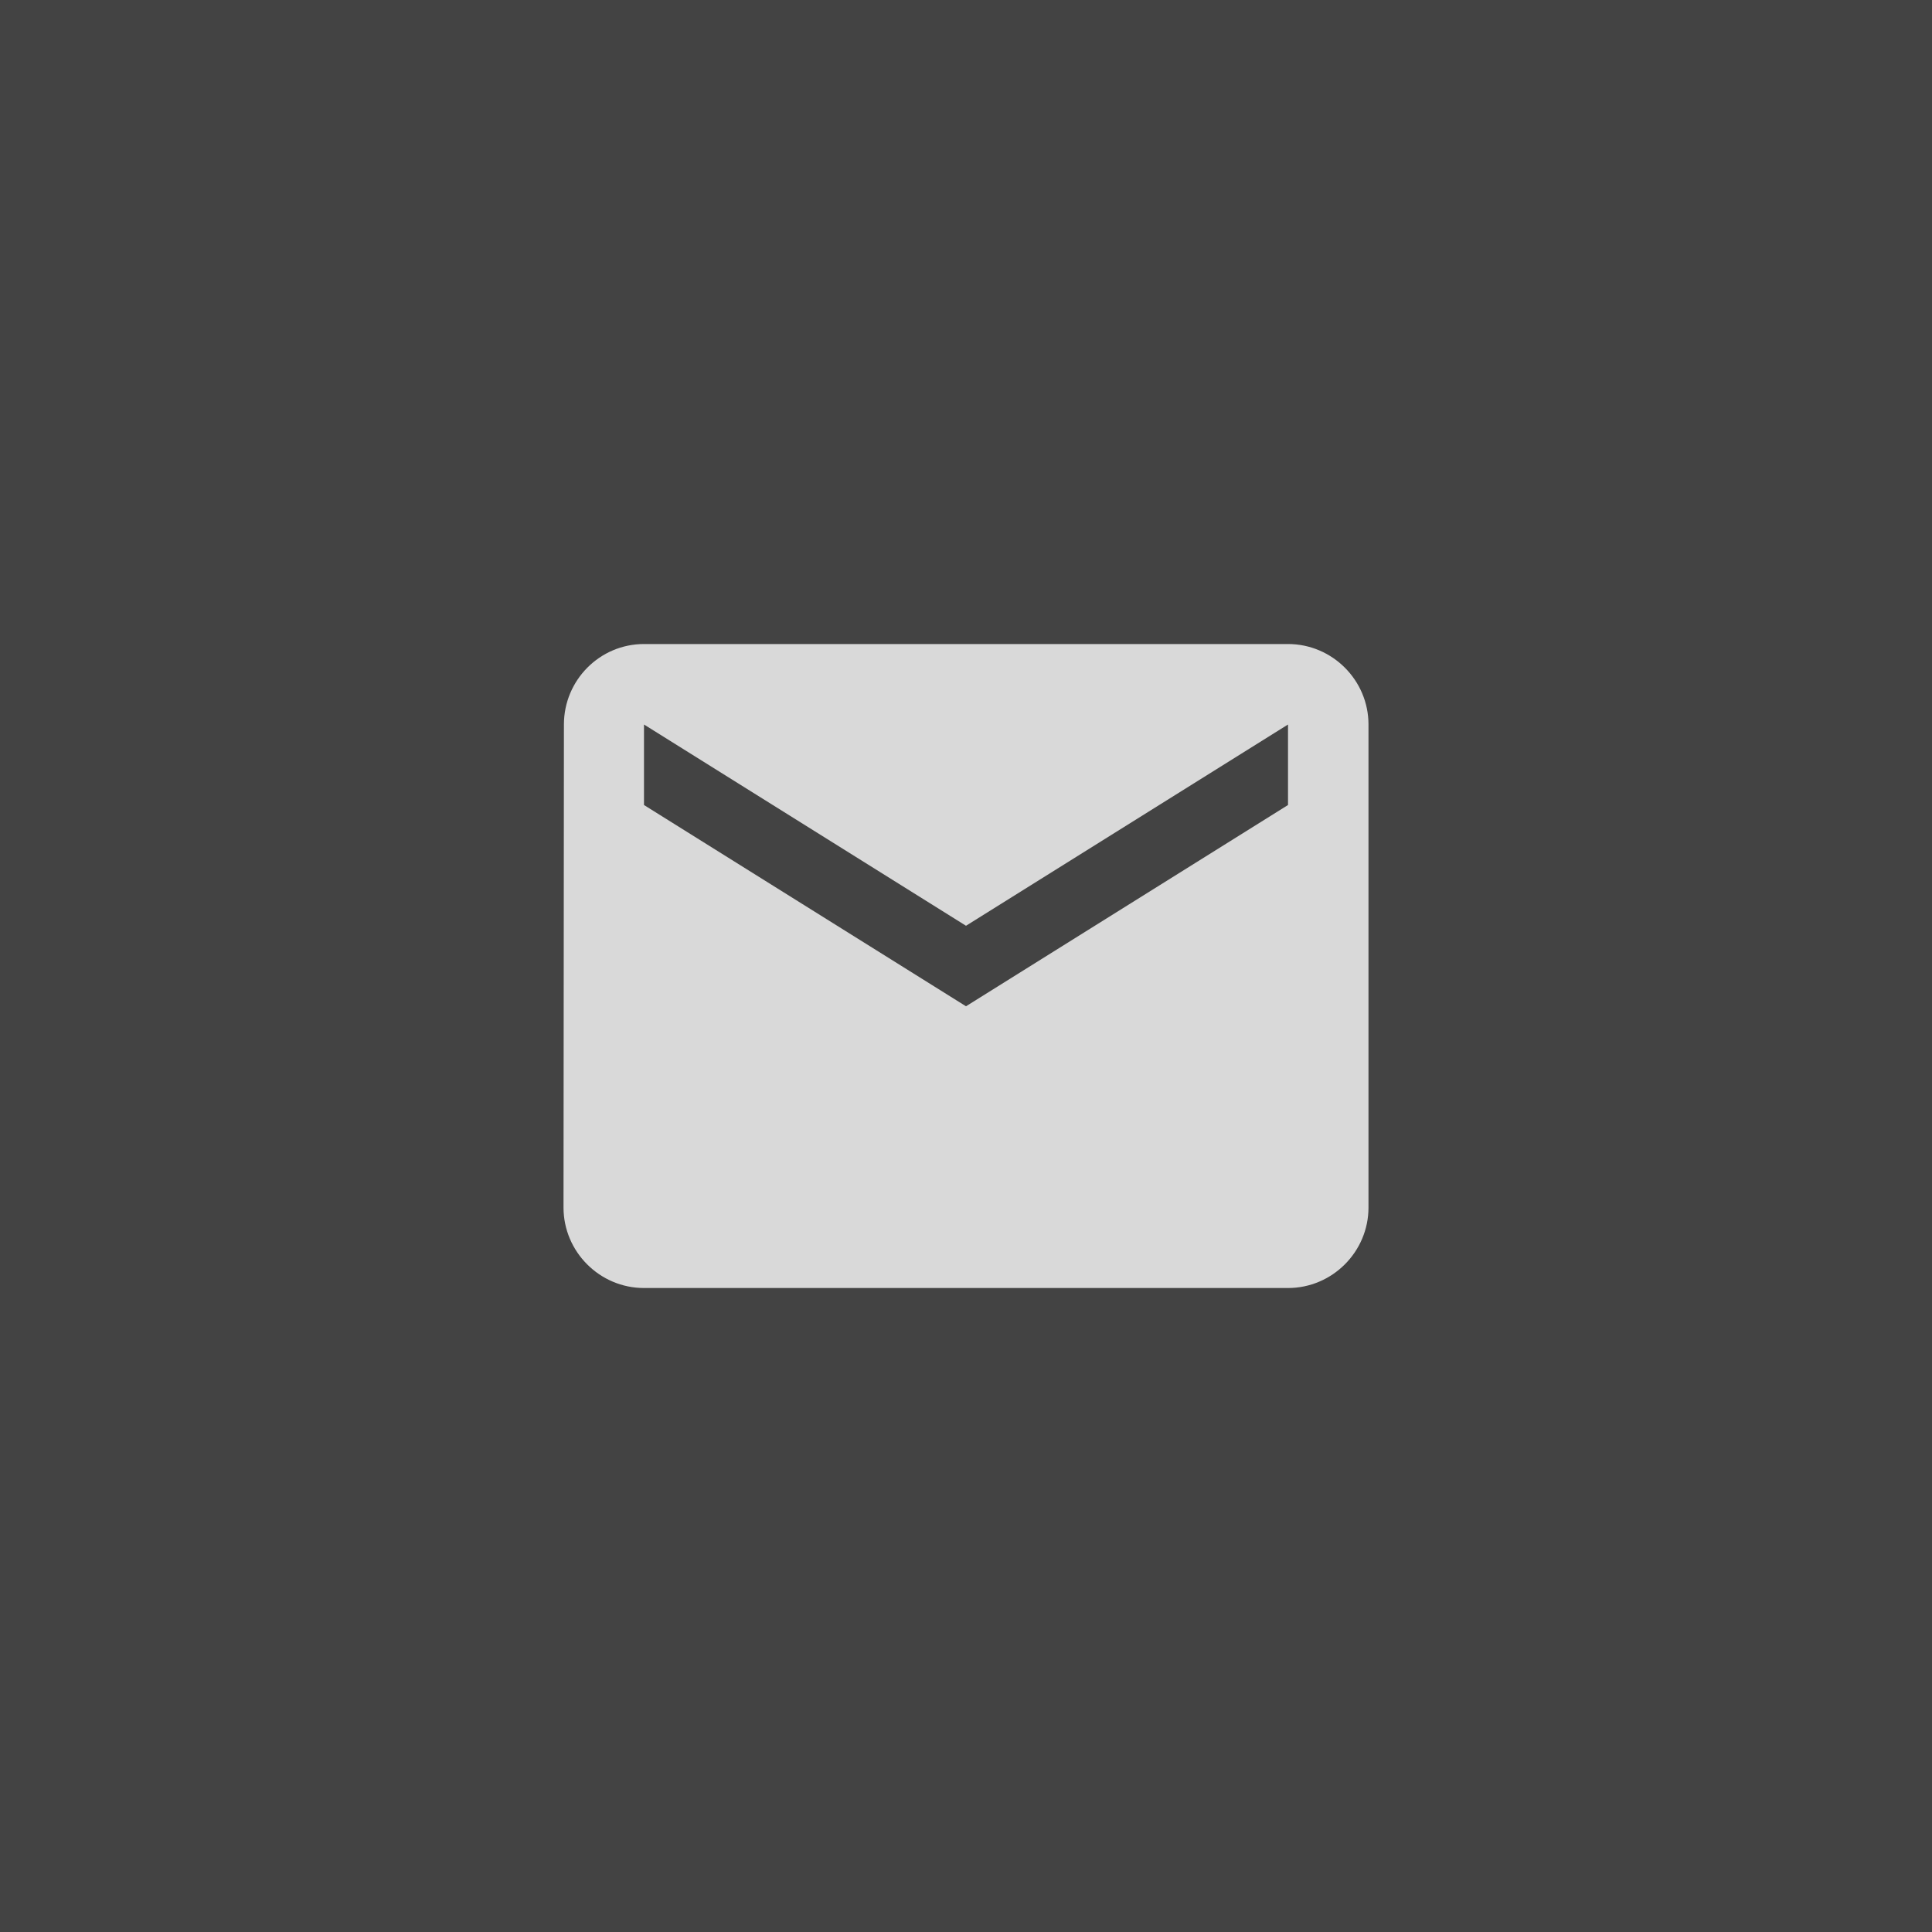
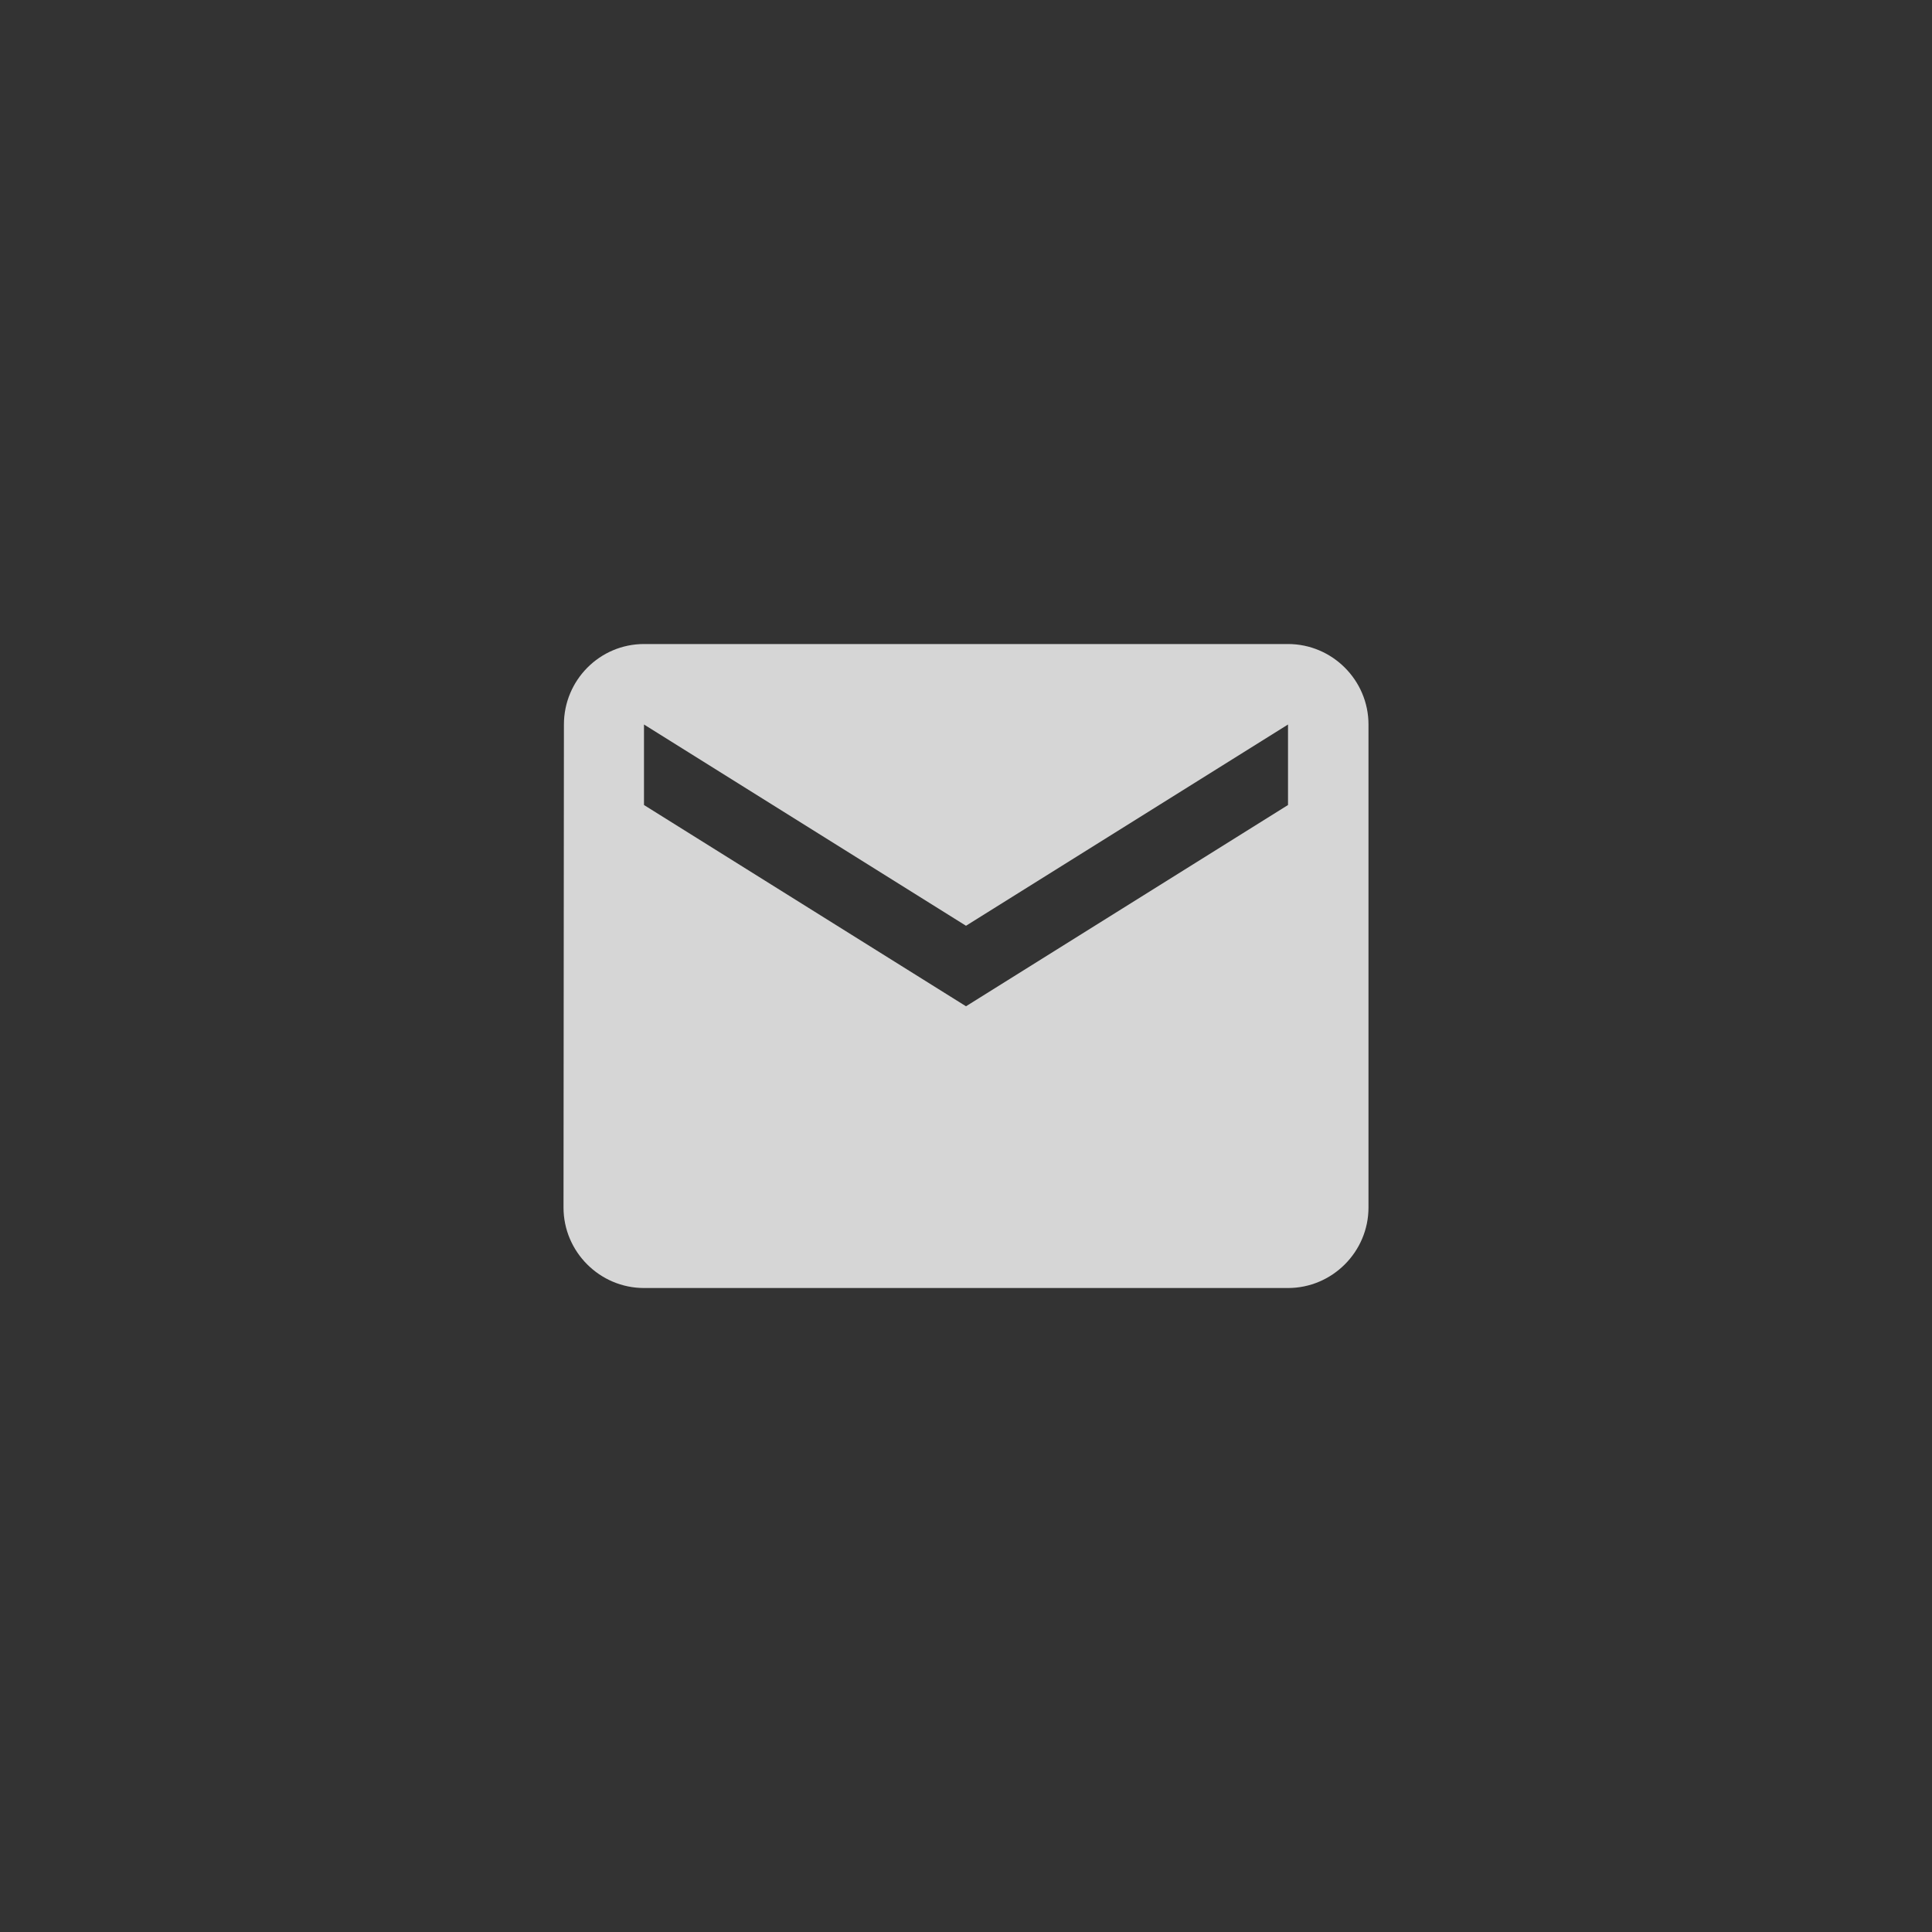
<svg xmlns="http://www.w3.org/2000/svg" width="52" height="52" viewBox="0 0 52 52" fill="none">
  <rect x="0" y="0" width="52" height="52" fill="#333333" stroke="none" />
-   <rect width="52" height="52" fill="white" fill-opacity="0.08" />
  <path d="M34.667 17.334H17.333C16.142 17.334 15.178 18.308 15.178 19.5L15.167 32.5C15.167 33.692 16.142 34.667 17.333 34.667H34.667C35.858 34.667 36.833 33.692 36.833 32.5V19.5C36.833 18.308 35.858 17.334 34.667 17.334ZM34.667 21.667L26 27.084L17.333 21.667V19.5L26 24.917L34.667 19.5V21.667Z" fill="white" fill-opacity="0.8" />
</svg>